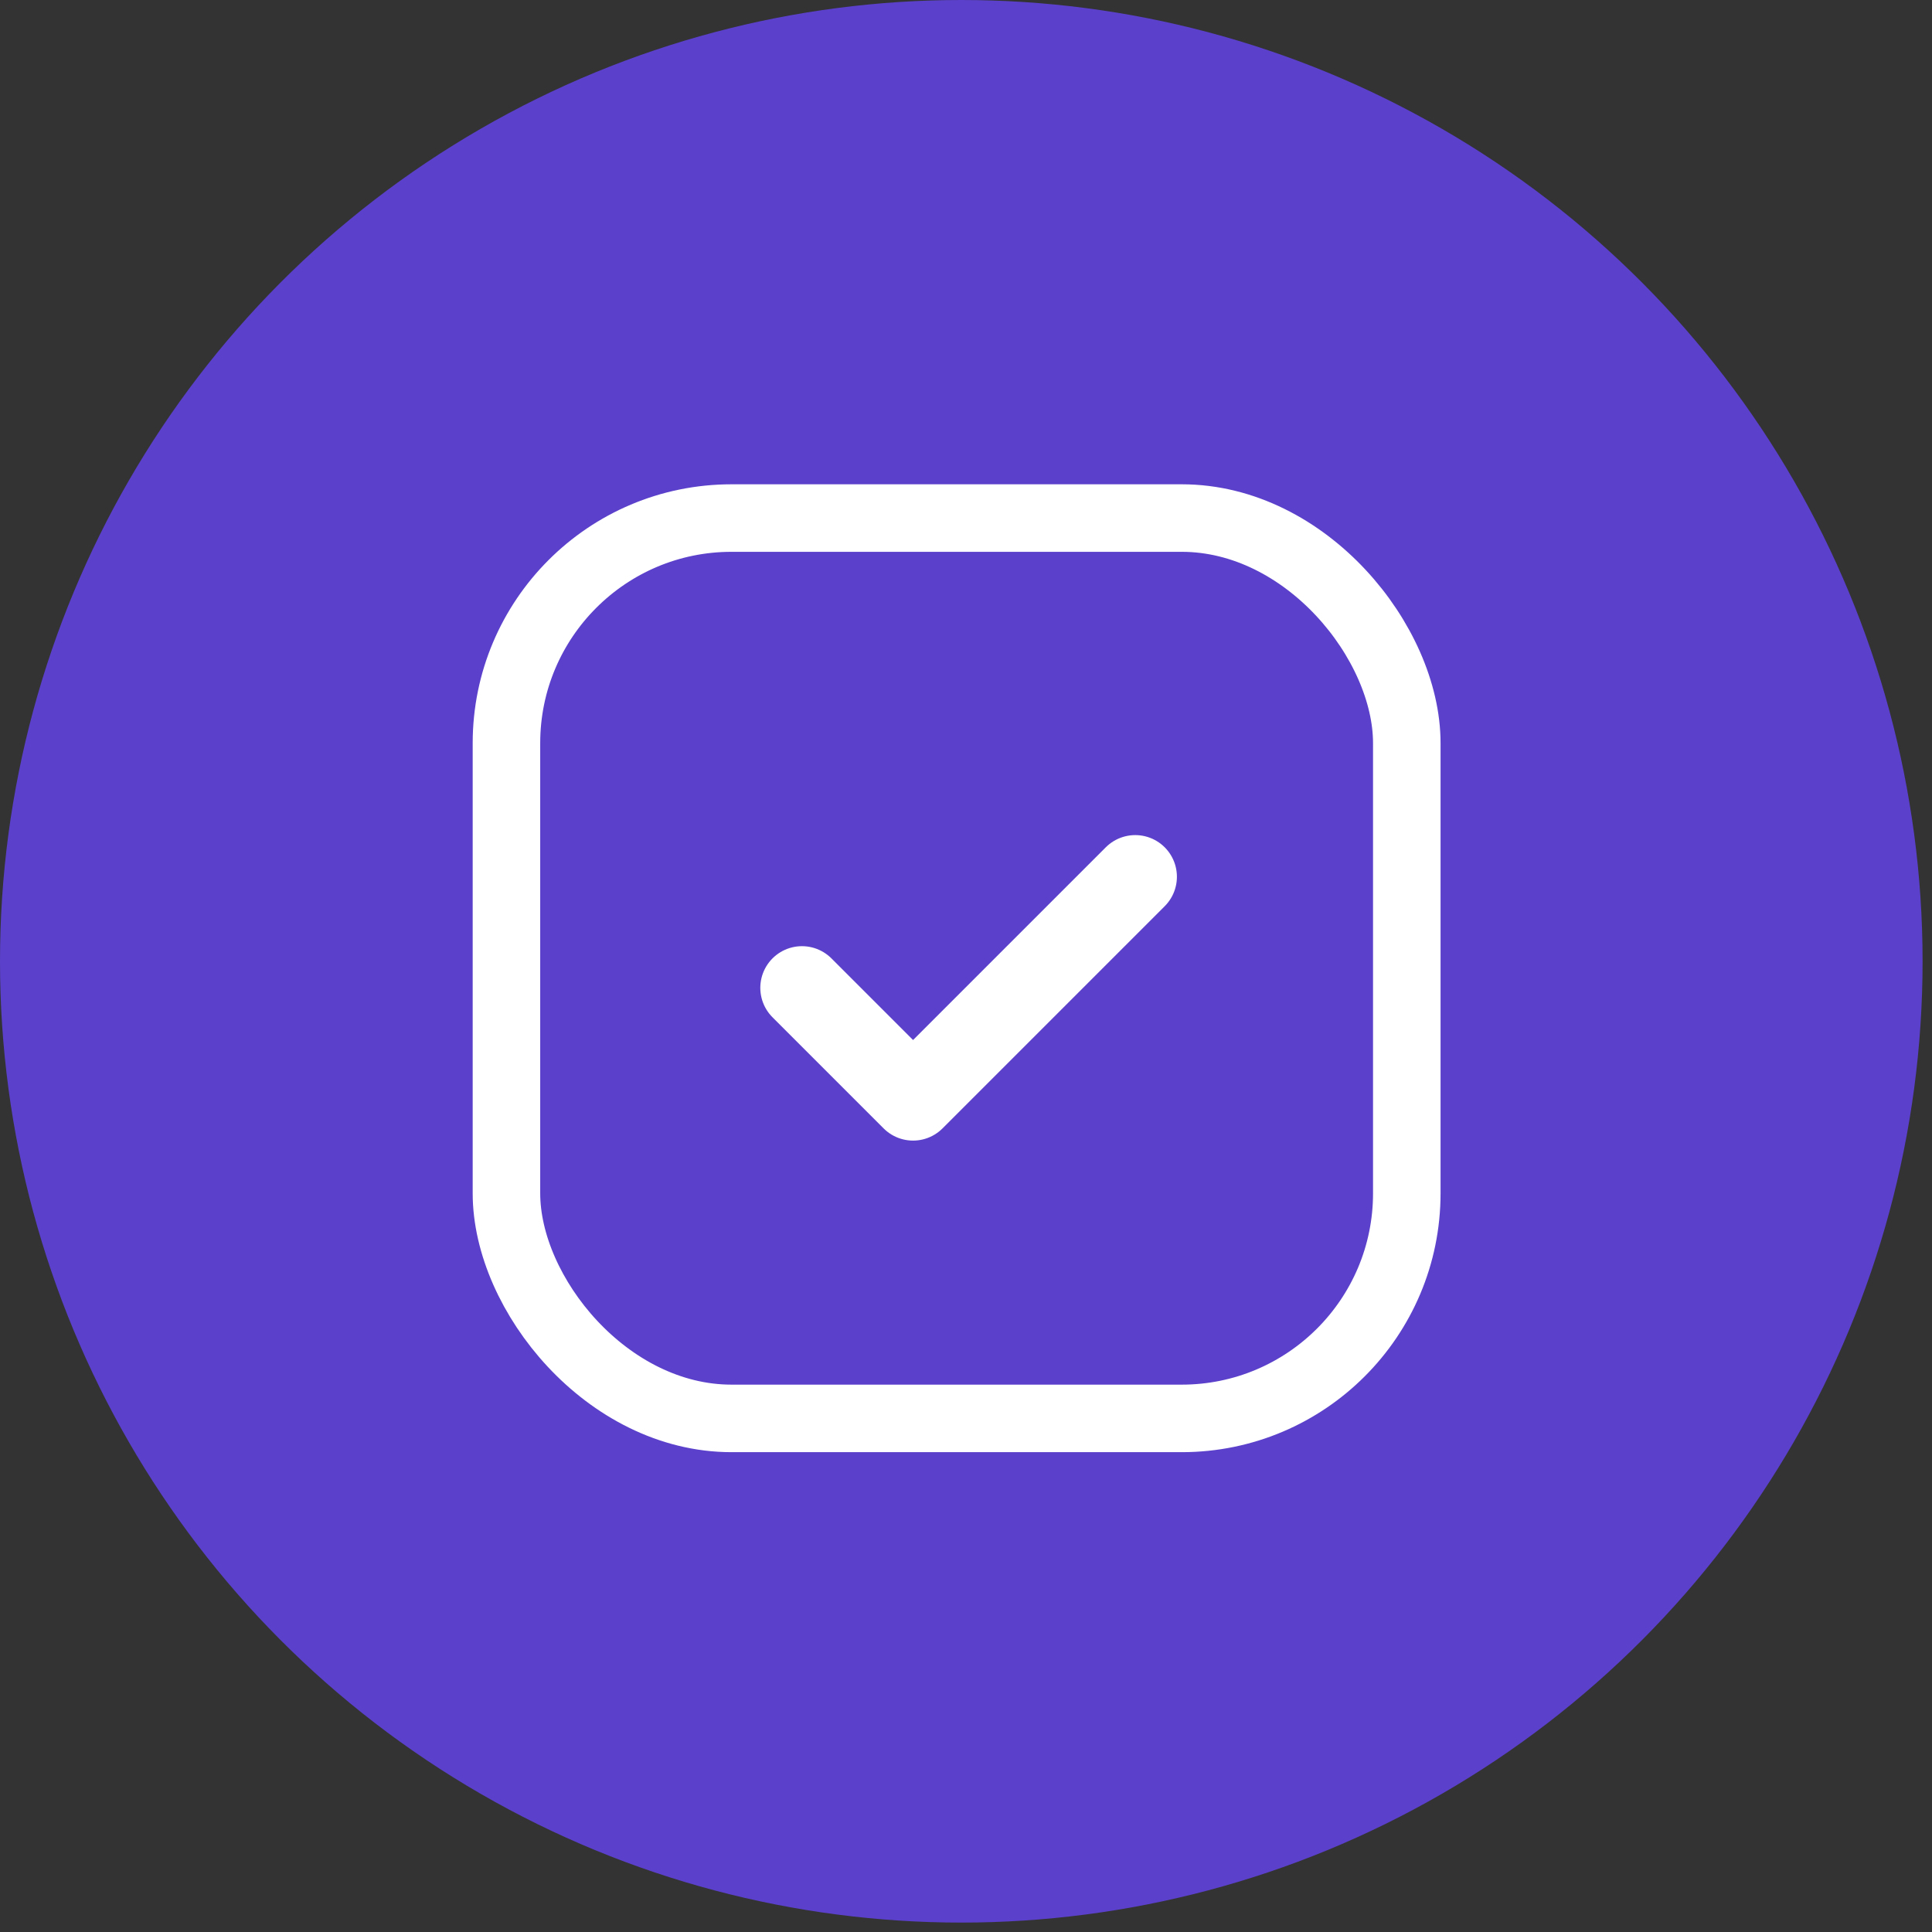
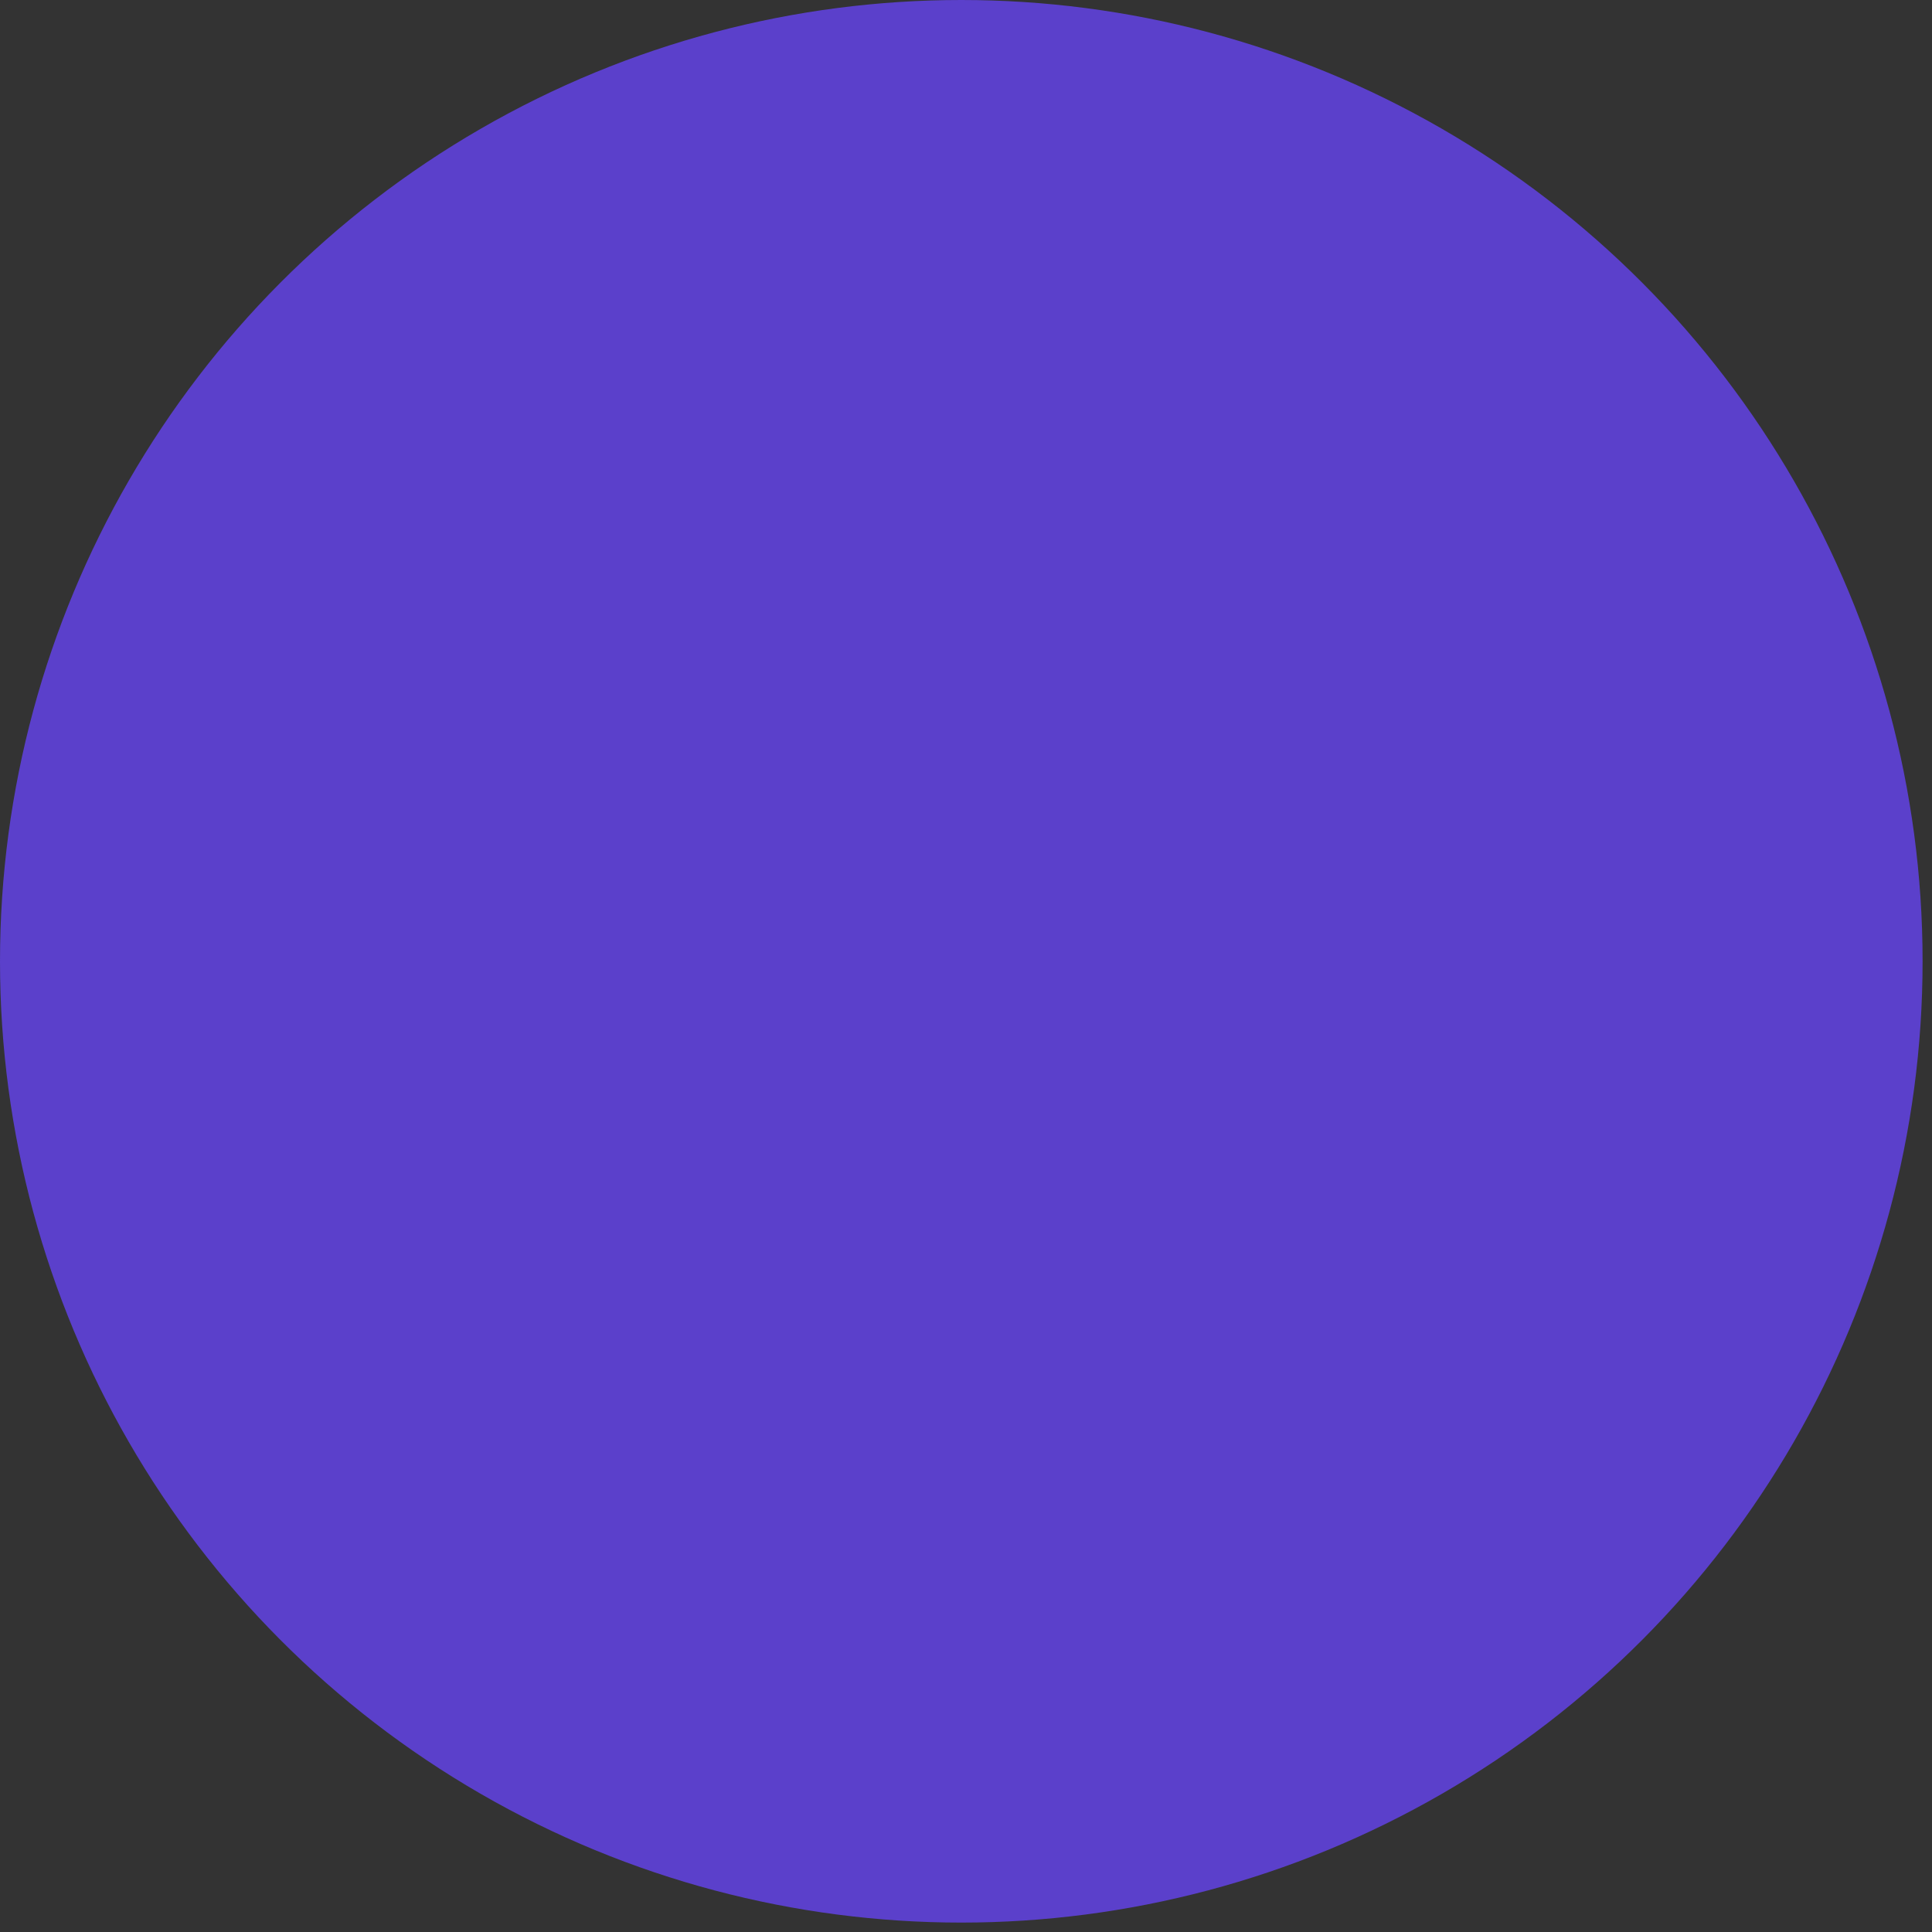
<svg xmlns="http://www.w3.org/2000/svg" width="103" height="103" viewBox="0 0 103 103" fill="none">
  <rect x="0" y="0" width="103" height="103" fill="#333333" stroke="none" />
  <circle cx="51.249" cy="51.249" r="51.249" fill="#5B40CB" />
-   <rect x="27" y="27.619" width="48" height="48" rx="12" stroke="white" stroke-width="3.6" />
-   <path d="M42.755 52.664L48.678 58.587L60.523 46.742" stroke="white" stroke-width="4.442" stroke-linecap="round" stroke-linejoin="round" />
</svg>